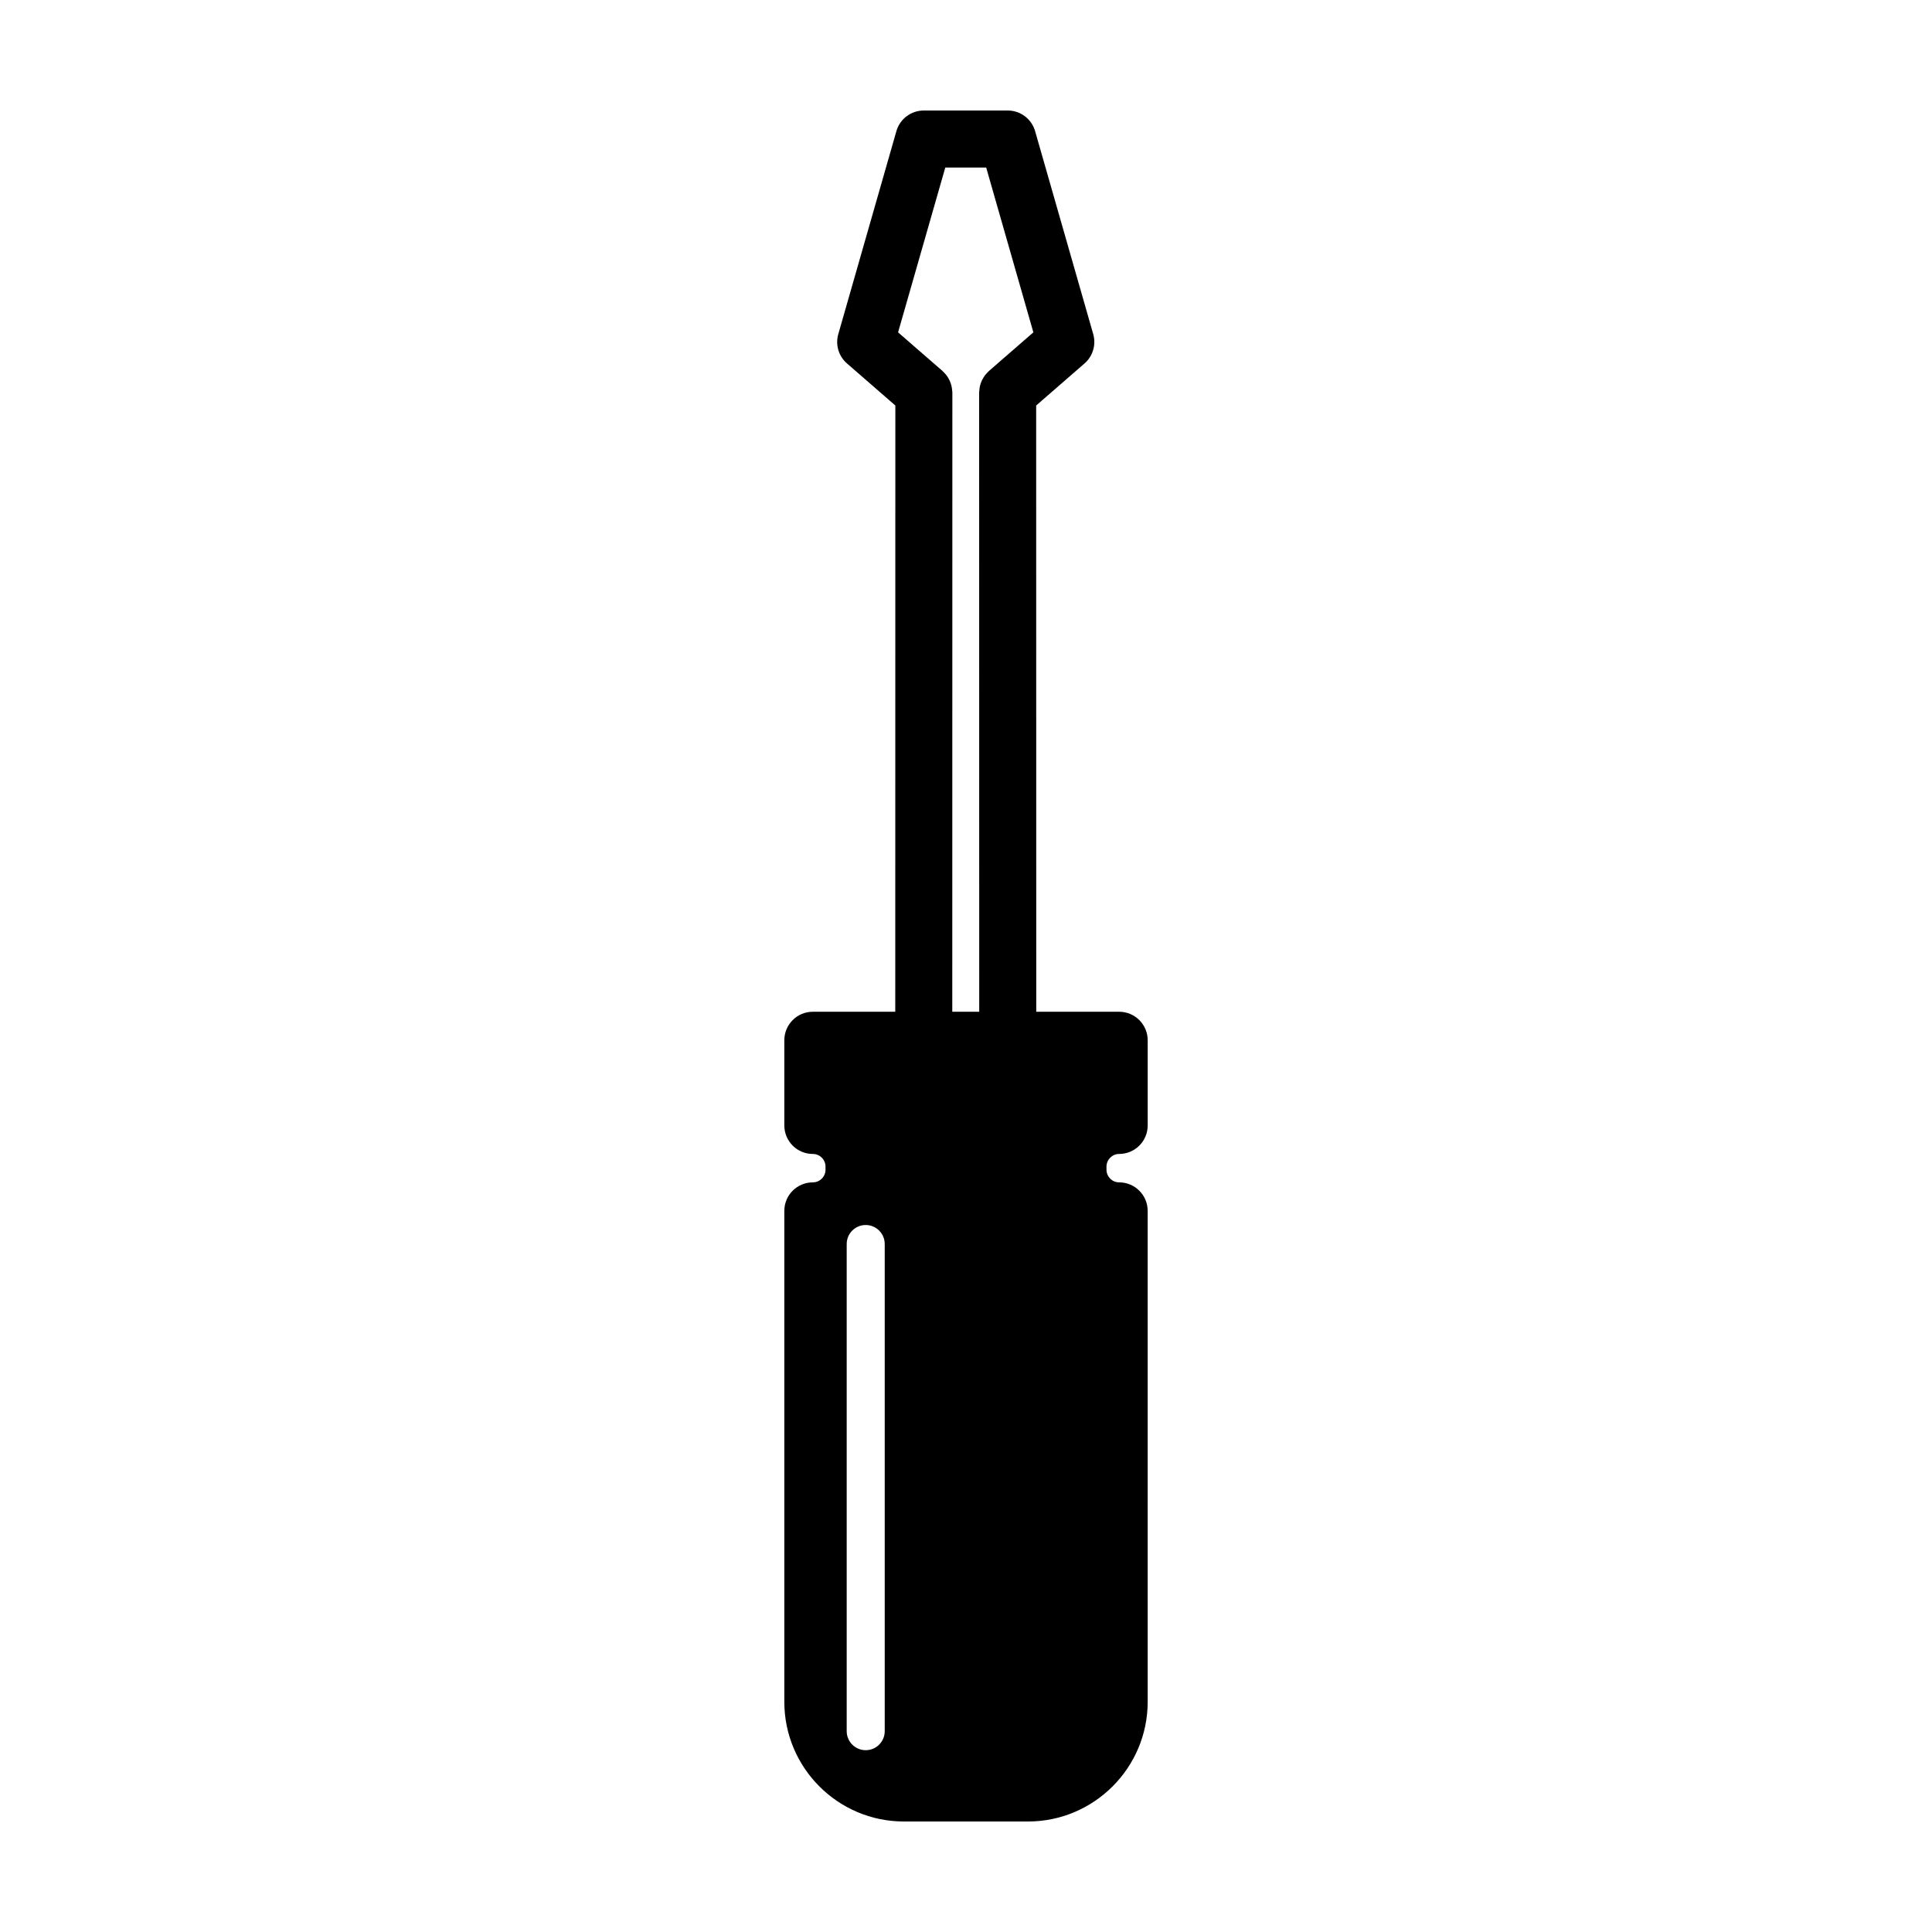
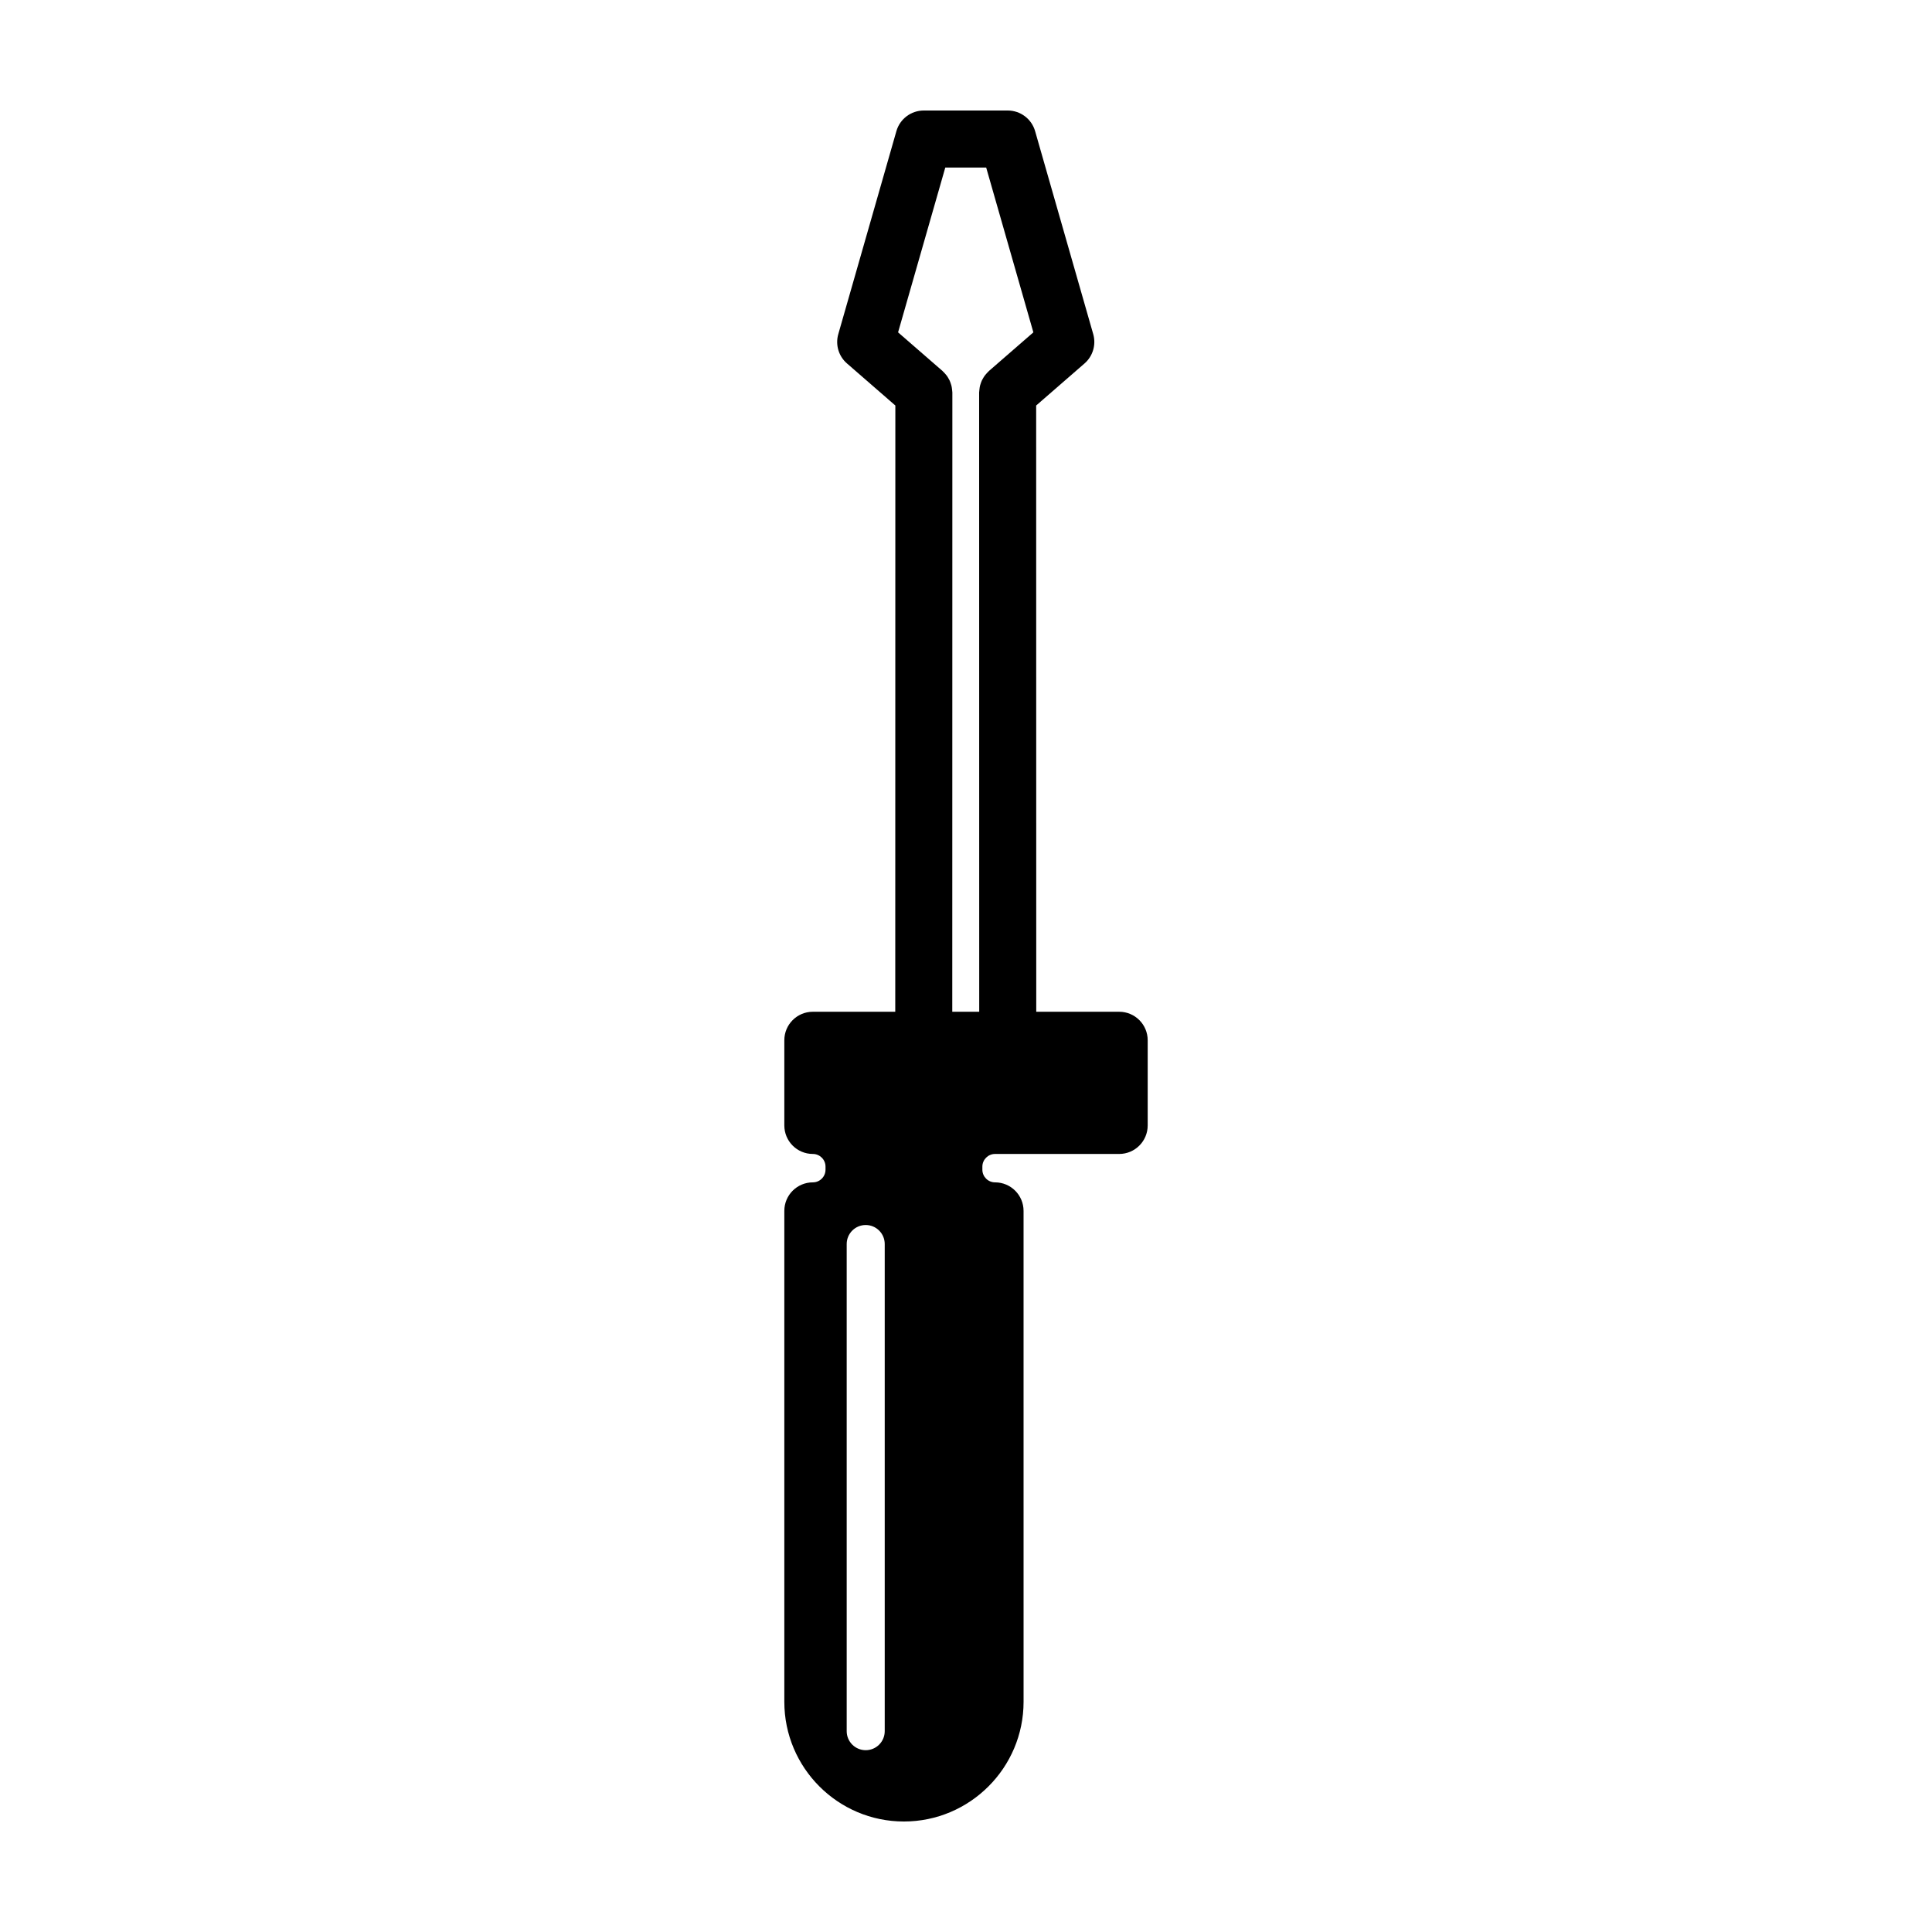
<svg xmlns="http://www.w3.org/2000/svg" fill="#000000" width="800px" height="800px" version="1.1" viewBox="144 144 512 512">
-   <path d="m440.59 449.81c4.176 0 7.559-3.379 7.559-7.559v-22.566c0-4.176-3.379-7.559-7.559-7.559h-21.973l-0.023-160.66 12.812-11.141c2.215-1.926 3.117-4.961 2.309-7.785l-15.398-53.777c-0.926-3.246-3.891-5.477-7.266-5.477h-22.234c-3.371 0-6.34 2.231-7.266 5.477l-15.395 53.785c-0.812 2.82 0.09 5.859 2.309 7.777l12.812 11.141-0.023 160.66h-21.84c-4.176 0-7.559 3.379-7.559 7.559v22.566c0 4.176 3.379 7.559 7.559 7.559 1.848 0 3.356 1.508 3.356 3.356v0.816c0 1.848-1.508 3.356-3.356 3.356-4.176 0-7.559 3.379-7.559 7.559v130.1c0 17.492 14.211 31.719 31.684 31.719h32.891c17.492 0 31.719-14.234 31.719-31.719l-0.004-130.1c0-4.176-3.379-7.559-7.559-7.559-1.848 0-3.356-1.508-3.356-3.356v-0.816c0.004-1.848 1.512-3.356 3.359-3.356zm-62.129 152.97c0 2.781-2.258 5.039-5.039 5.039s-5.039-2.258-5.039-5.039v-129.1c0-2.781 2.258-5.039 5.039-5.039s5.039 2.258 5.039 5.039zm27.633-360.48c-0.059 0.051-0.102 0.117-0.156 0.168-0.227 0.211-0.434 0.438-0.637 0.676-0.121 0.141-0.246 0.277-0.352 0.43-0.188 0.258-0.348 0.527-0.5 0.805-0.082 0.145-0.168 0.289-0.238 0.438-0.141 0.297-0.246 0.609-0.348 0.926-0.047 0.145-0.102 0.293-0.137 0.438-0.082 0.316-0.125 0.641-0.16 0.973-0.02 0.168-0.039 0.328-0.051 0.488-0.004 0.125-0.035 0.242-0.035 0.367l0.023 164.11h-7.141l0.023-164.11c0-0.125-0.031-0.242-0.035-0.367-0.012-0.16-0.031-0.324-0.051-0.48-0.039-0.336-0.086-0.664-0.168-0.984-0.035-0.141-0.086-0.281-0.133-0.422-0.102-0.324-0.211-0.641-0.352-0.945-0.066-0.145-0.152-0.277-0.227-0.418-0.156-0.289-0.324-0.57-0.516-0.832-0.102-0.141-0.215-0.266-0.332-0.402-0.207-0.246-0.422-0.484-0.66-0.699-0.055-0.051-0.09-0.105-0.145-0.156l-11.766-10.227 12.512-43.68h10.836l12.504 43.68z" />
+   <path d="m440.59 449.81c4.176 0 7.559-3.379 7.559-7.559v-22.566c0-4.176-3.379-7.559-7.559-7.559h-21.973l-0.023-160.66 12.812-11.141c2.215-1.926 3.117-4.961 2.309-7.785l-15.398-53.777c-0.926-3.246-3.891-5.477-7.266-5.477h-22.234c-3.371 0-6.34 2.231-7.266 5.477l-15.395 53.785c-0.812 2.82 0.09 5.859 2.309 7.777l12.812 11.141-0.023 160.66h-21.84c-4.176 0-7.559 3.379-7.559 7.559v22.566c0 4.176 3.379 7.559 7.559 7.559 1.848 0 3.356 1.508 3.356 3.356v0.816c0 1.848-1.508 3.356-3.356 3.356-4.176 0-7.559 3.379-7.559 7.559v130.1c0 17.492 14.211 31.719 31.684 31.719c17.492 0 31.719-14.234 31.719-31.719l-0.004-130.1c0-4.176-3.379-7.559-7.559-7.559-1.848 0-3.356-1.508-3.356-3.356v-0.816c0.004-1.848 1.512-3.356 3.359-3.356zm-62.129 152.97c0 2.781-2.258 5.039-5.039 5.039s-5.039-2.258-5.039-5.039v-129.1c0-2.781 2.258-5.039 5.039-5.039s5.039 2.258 5.039 5.039zm27.633-360.48c-0.059 0.051-0.102 0.117-0.156 0.168-0.227 0.211-0.434 0.438-0.637 0.676-0.121 0.141-0.246 0.277-0.352 0.43-0.188 0.258-0.348 0.527-0.5 0.805-0.082 0.145-0.168 0.289-0.238 0.438-0.141 0.297-0.246 0.609-0.348 0.926-0.047 0.145-0.102 0.293-0.137 0.438-0.082 0.316-0.125 0.641-0.16 0.973-0.02 0.168-0.039 0.328-0.051 0.488-0.004 0.125-0.035 0.242-0.035 0.367l0.023 164.11h-7.141l0.023-164.11c0-0.125-0.031-0.242-0.035-0.367-0.012-0.16-0.031-0.324-0.051-0.48-0.039-0.336-0.086-0.664-0.168-0.984-0.035-0.141-0.086-0.281-0.133-0.422-0.102-0.324-0.211-0.641-0.352-0.945-0.066-0.145-0.152-0.277-0.227-0.418-0.156-0.289-0.324-0.57-0.516-0.832-0.102-0.141-0.215-0.266-0.332-0.402-0.207-0.246-0.422-0.484-0.66-0.699-0.055-0.051-0.09-0.105-0.145-0.156l-11.766-10.227 12.512-43.68h10.836l12.504 43.68z" />
</svg>